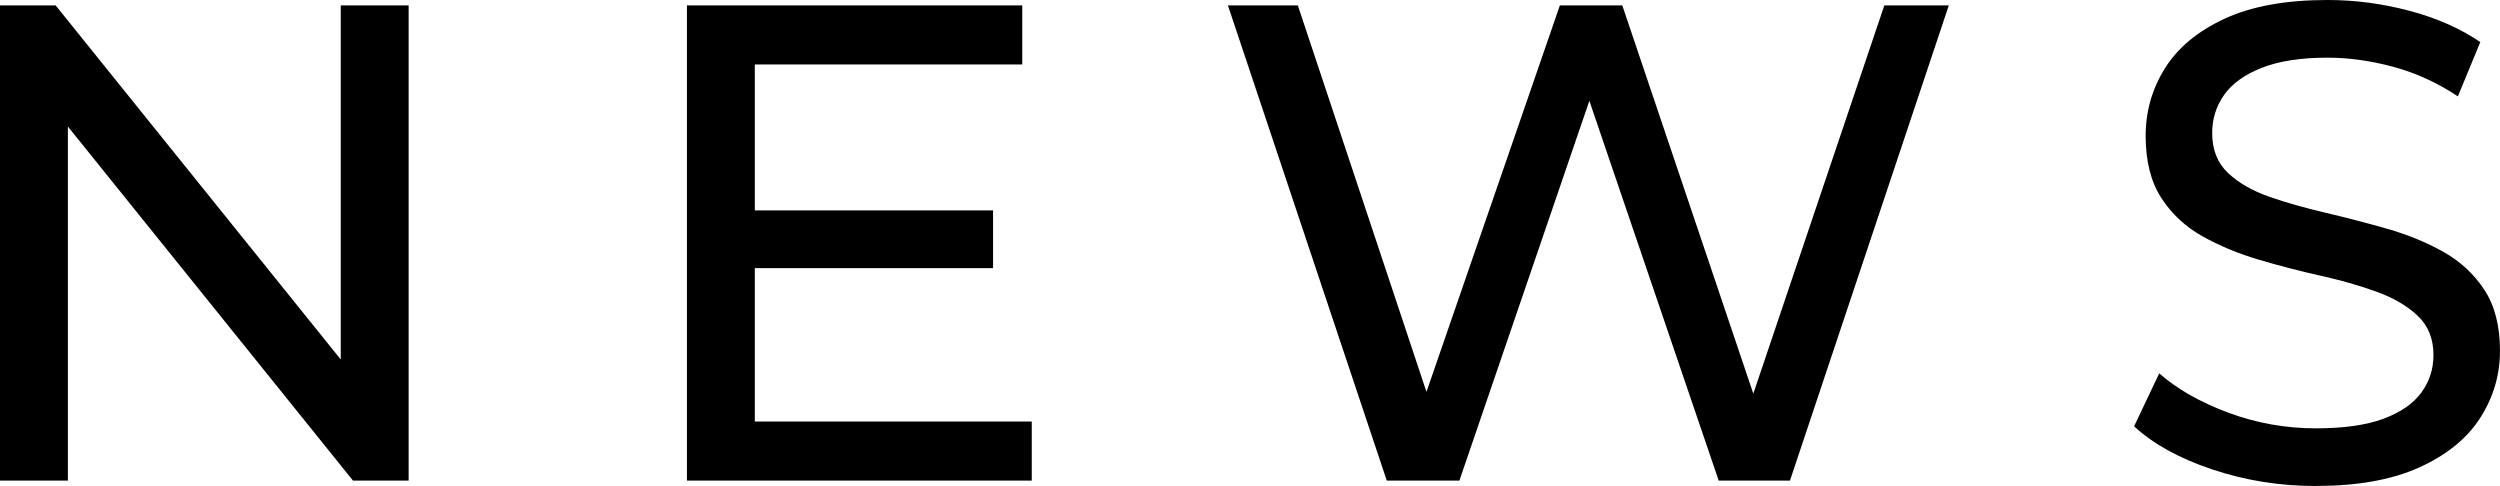
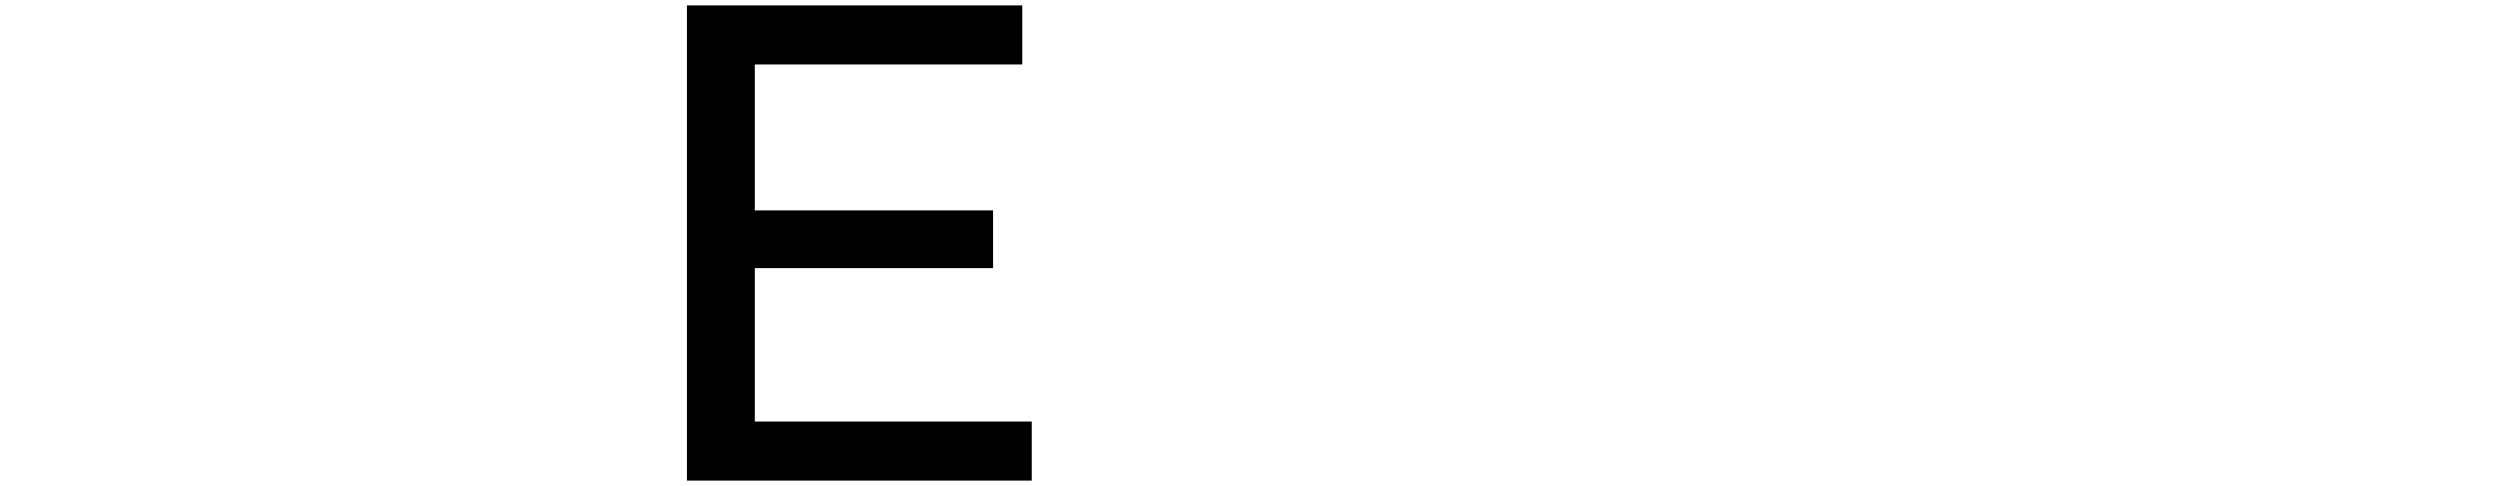
<svg xmlns="http://www.w3.org/2000/svg" viewBox="0 0 121.54 23.628">
  <g id="a" />
  <g id="b">
    <g id="c">
      <g>
-         <path d="M0,23.364V.264H2.706l15.279,18.975h-1.419V.264h3.3V23.364h-2.706L1.881,4.389h1.419V23.364H0Z" />
        <path d="M36.696,20.493h13.464v2.871h-16.764V.264h16.302V3.135h-13.002V20.493Zm-.297-10.263h11.88v2.805h-11.88v-2.805Z" />
-         <path d="M67.419,23.364L59.697,.264h3.399l7.095,21.318h-1.716L75.834,.264h3.036l7.194,21.318h-1.65L91.608,.264h3.135l-7.722,23.1h-3.465l-6.732-19.767h.891l-6.765,19.767h-3.531Z" />
-         <path d="M112.596,23.628c-1.761,0-3.443-.269-5.049-.808-1.606-.539-2.871-1.238-3.795-2.095l1.221-2.574c.879,.771,2.002,1.408,3.365,1.914,1.364,.506,2.783,.759,4.258,.759,1.342,0,2.43-.154,3.267-.462,.836-.308,1.452-.731,1.849-1.271,.396-.539,.594-1.149,.594-1.832,0-.792-.26-1.43-.775-1.914-.518-.484-1.188-.875-2.014-1.171-.824-.297-1.732-.555-2.723-.776-.99-.219-1.985-.479-2.986-.775-1.001-.297-1.914-.677-2.738-1.138-.825-.462-1.491-1.083-1.997-1.865-.507-.781-.759-1.787-.759-3.02,0-1.188,.313-2.282,.94-3.284,.627-1.001,1.595-1.803,2.903-2.409,1.31-.605,2.977-.907,5-.907,1.342,0,2.674,.176,3.993,.528,1.319,.352,2.464,.858,3.433,1.518l-1.09,2.64c-.99-.66-2.035-1.138-3.135-1.436-1.1-.297-2.167-.446-3.201-.446-1.299,0-2.365,.165-3.201,.495s-1.446,.77-1.831,1.32c-.386,.55-.577,1.166-.577,1.848,0,.814,.258,1.463,.775,1.947,.516,.484,1.188,.869,2.013,1.155,.825,.286,1.732,.544,2.723,.775,.989,.231,1.985,.49,2.986,.776,1.001,.286,1.914,.66,2.739,1.122,.824,.462,1.49,1.078,1.996,1.848,.506,.77,.76,1.76,.76,2.97,0,1.166-.32,2.25-.957,3.25-.639,1.001-1.623,1.804-2.954,2.409-1.331,.605-3.009,.907-5.032,.907Z" />
      </g>
    </g>
  </g>
</svg>